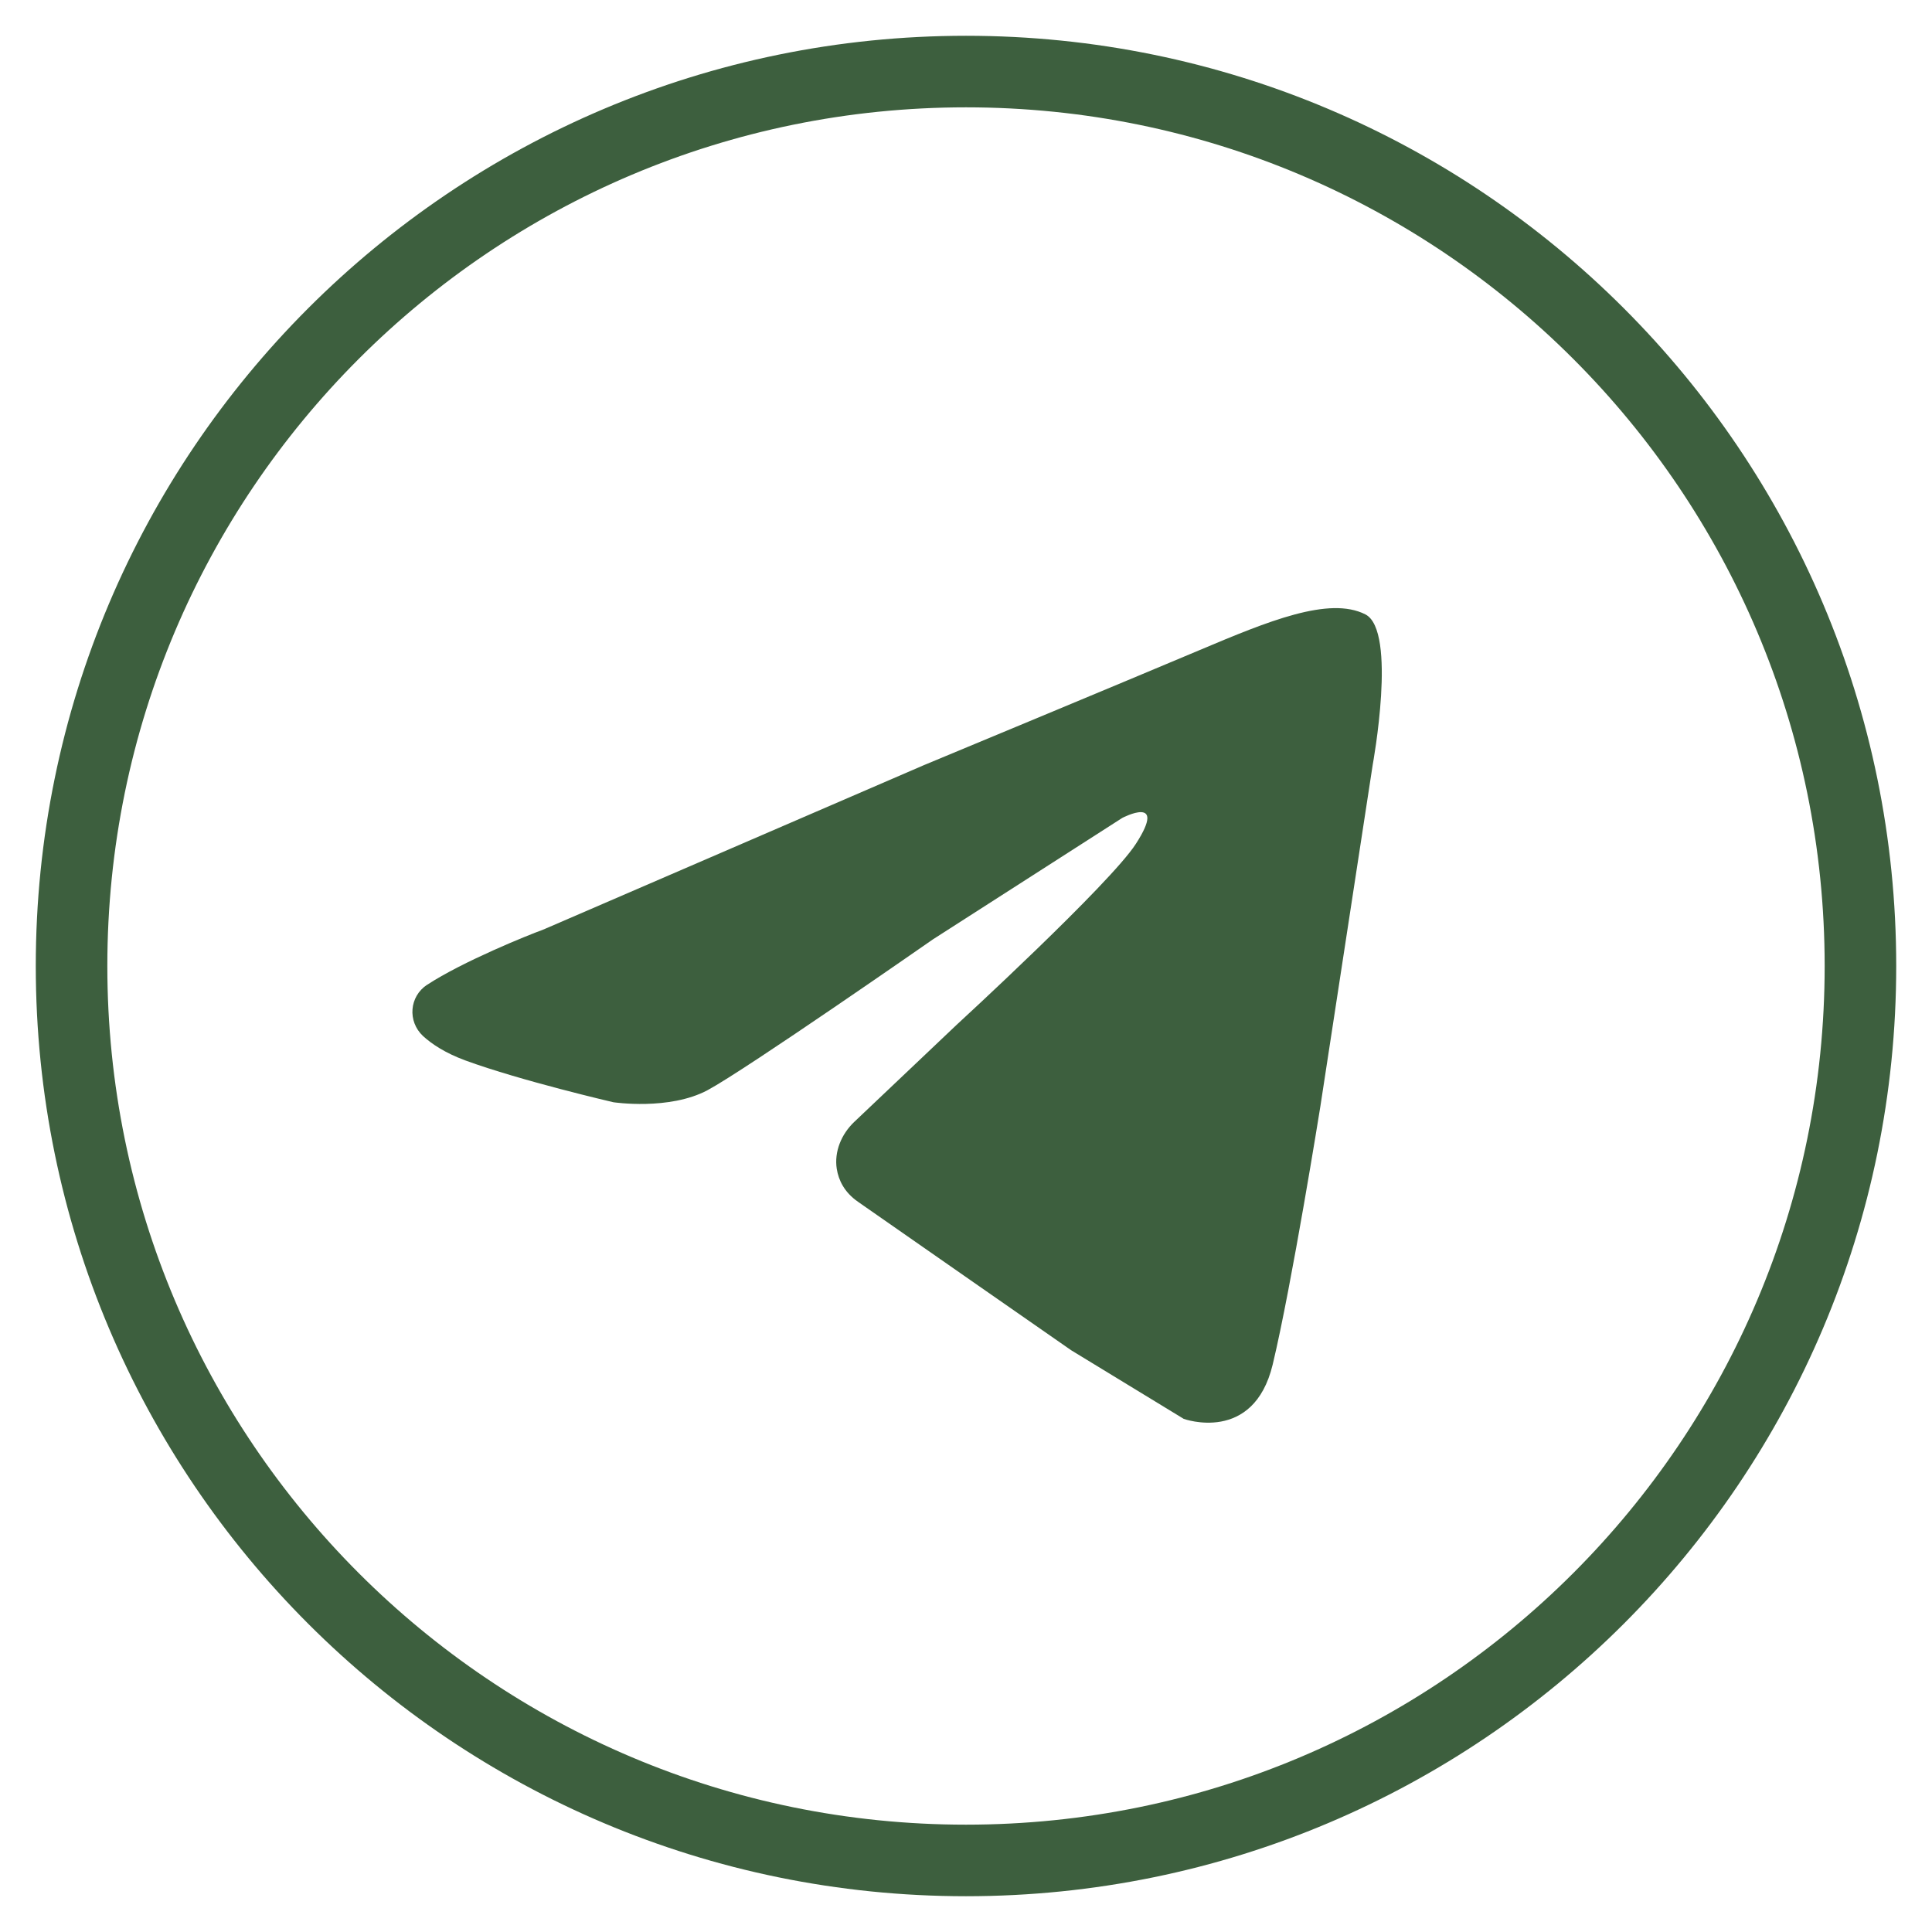
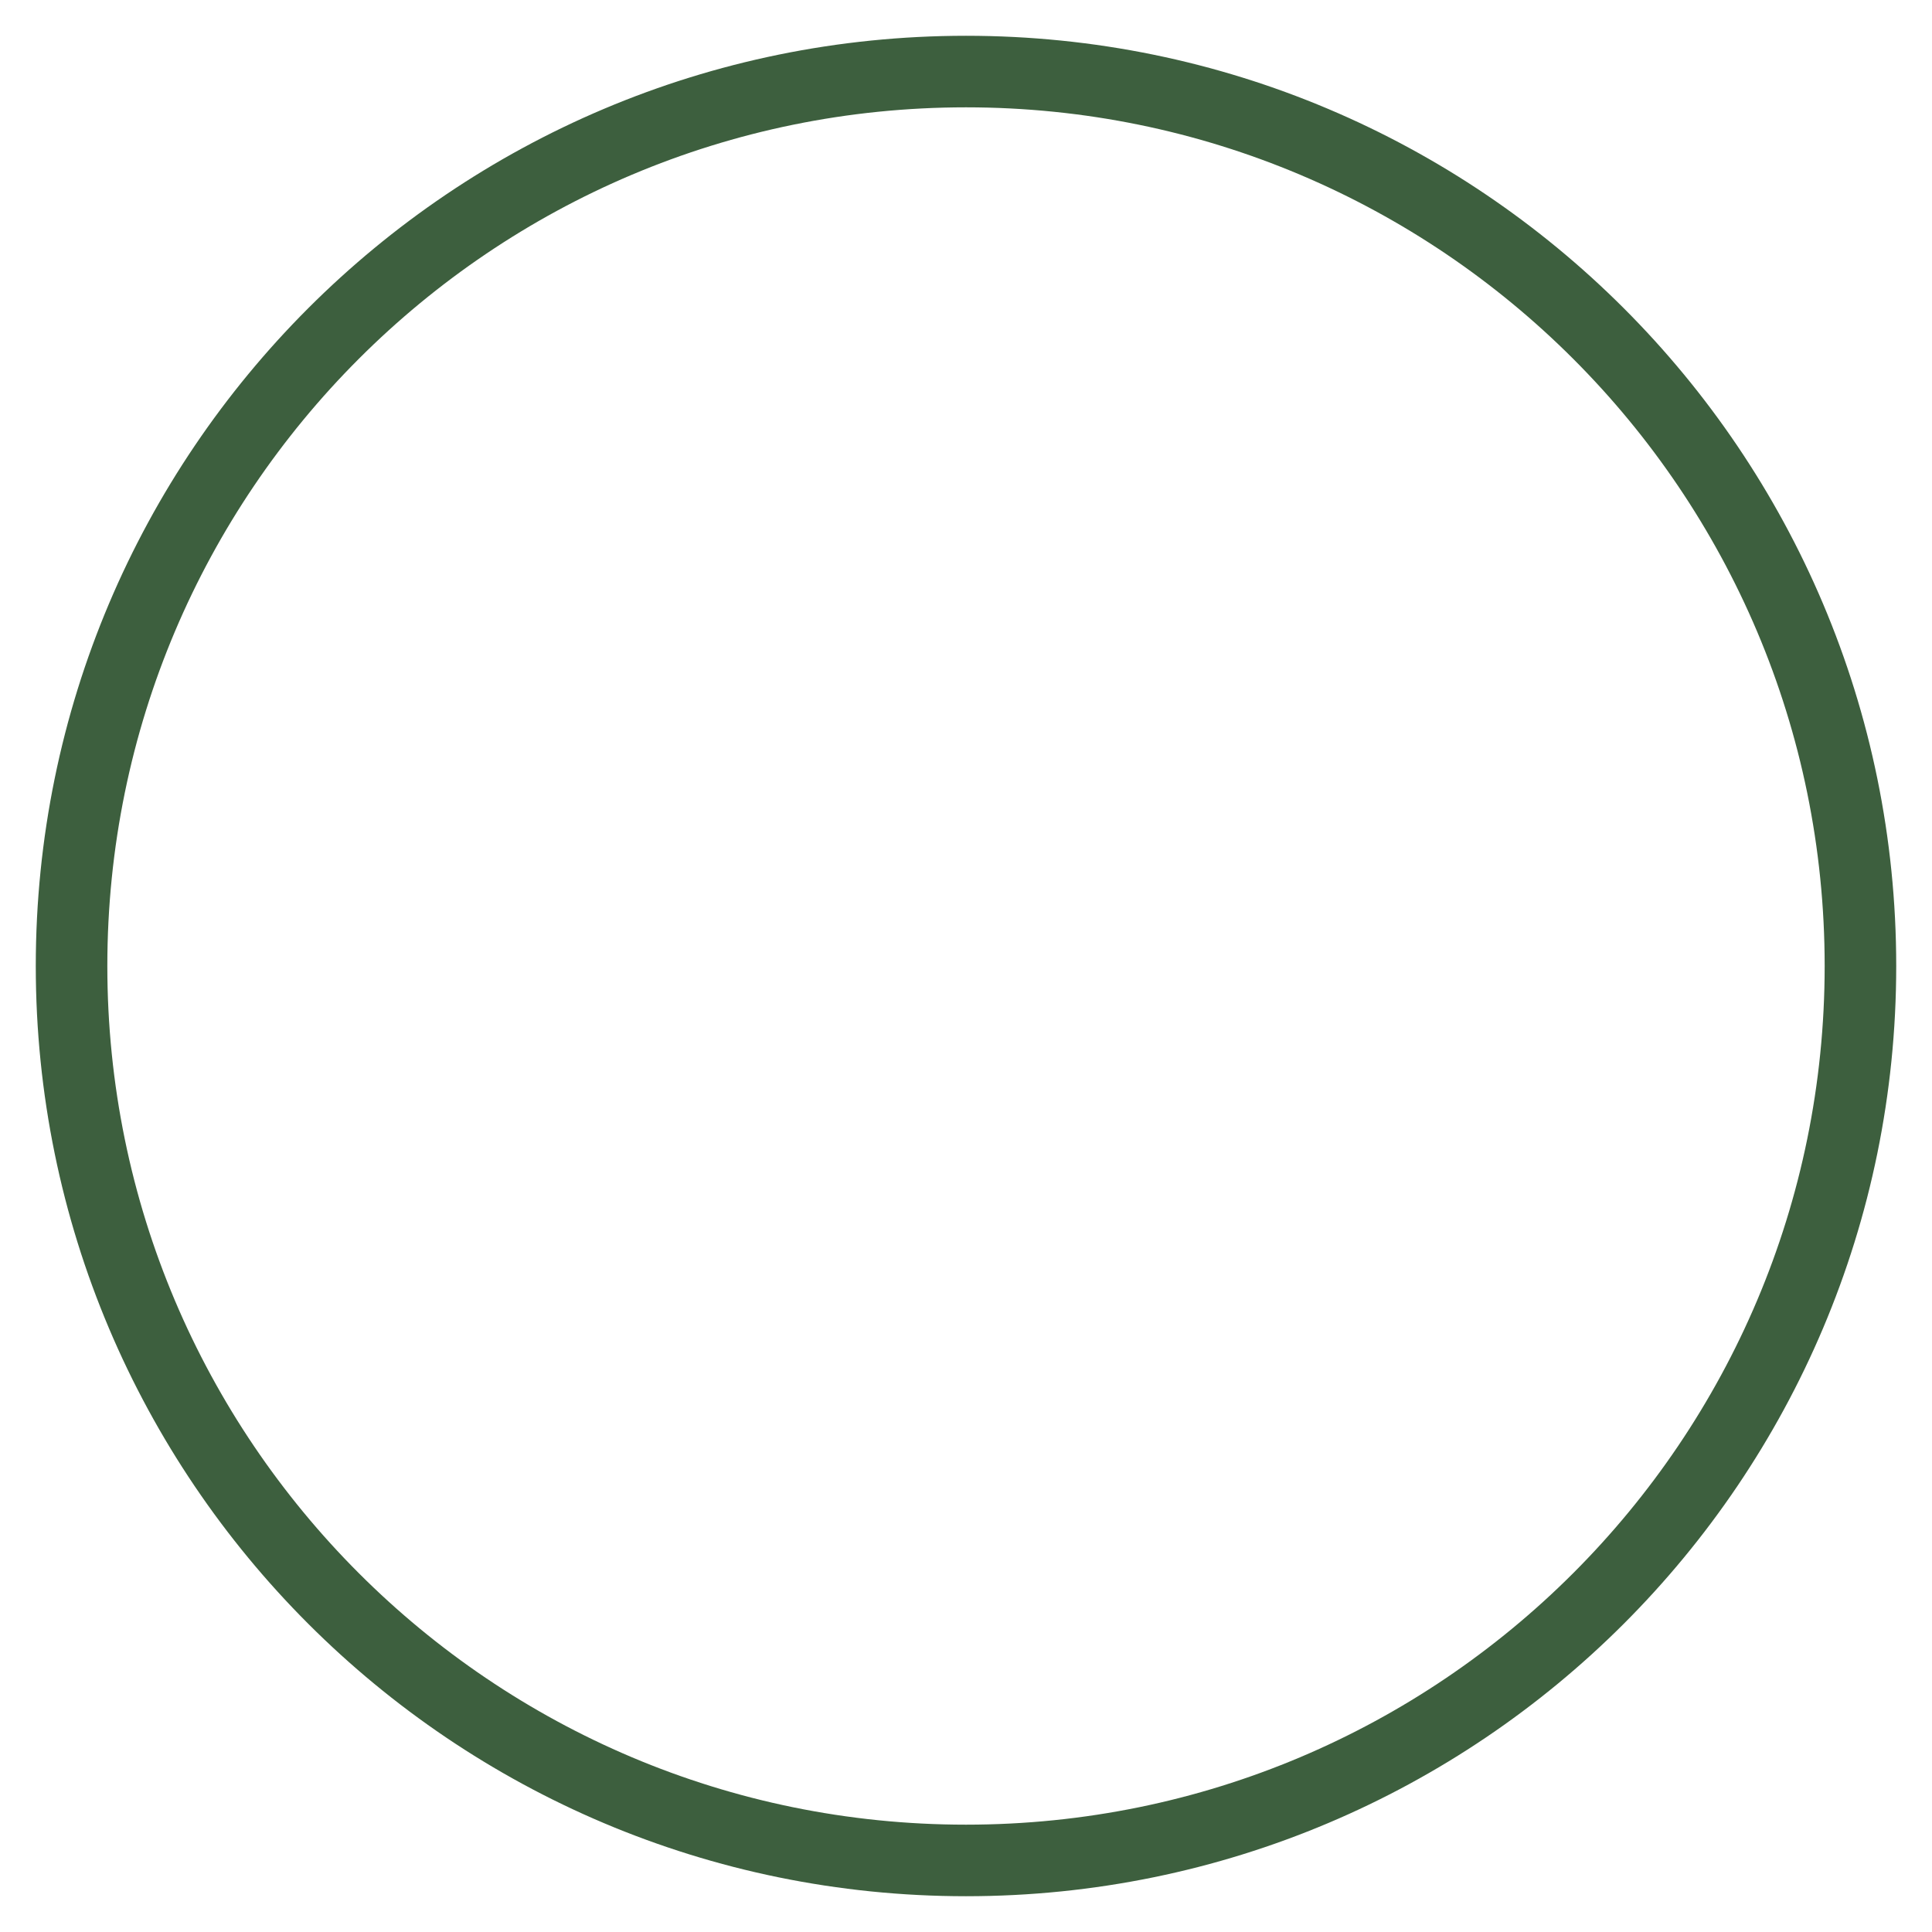
<svg xmlns="http://www.w3.org/2000/svg" width="27" height="27" viewBox="0 0 27 27" fill="none">
  <path d="M13.5 26C20.404 26 26 20.404 26 13.5C26 6.596 20.404 1 13.5 1C6.596 1 1 6.596 1 13.5C1 20.404 6.596 26 13.5 26Z" stroke="#3D5F3E" stroke-miterlimit="10" />
-   <path d="M5.969 13.762C5.72 13.926 5.693 14.273 5.911 14.478C6.037 14.593 6.223 14.716 6.501 14.819C7.285 15.106 8.572 15.404 8.572 15.404C8.572 15.404 9.353 15.522 9.889 15.235C10.424 14.948 13.036 13.129 13.036 13.129L15.685 11.43C15.685 11.43 16.324 11.096 15.874 11.793C15.513 12.353 13.369 14.322 13.369 14.322L11.937 15.68C11.76 15.849 11.656 16.093 11.694 16.336C11.719 16.491 11.798 16.661 11.989 16.794C12.5 17.152 14.97 18.87 14.97 18.87L16.543 19.829C16.543 19.829 17.518 20.182 17.786 19.07C18.053 17.958 18.452 15.464 18.452 15.464L19.184 10.687C19.184 10.687 19.529 8.813 19.081 8.586C18.575 8.329 17.72 8.682 16.77 9.083C15.819 9.485 12.907 10.695 12.907 10.695L7.616 12.981C7.602 12.987 7.589 12.992 7.575 12.998C7.406 13.058 6.463 13.437 5.966 13.765L5.969 13.762Z" fill="#3D5F3E" />
</svg>